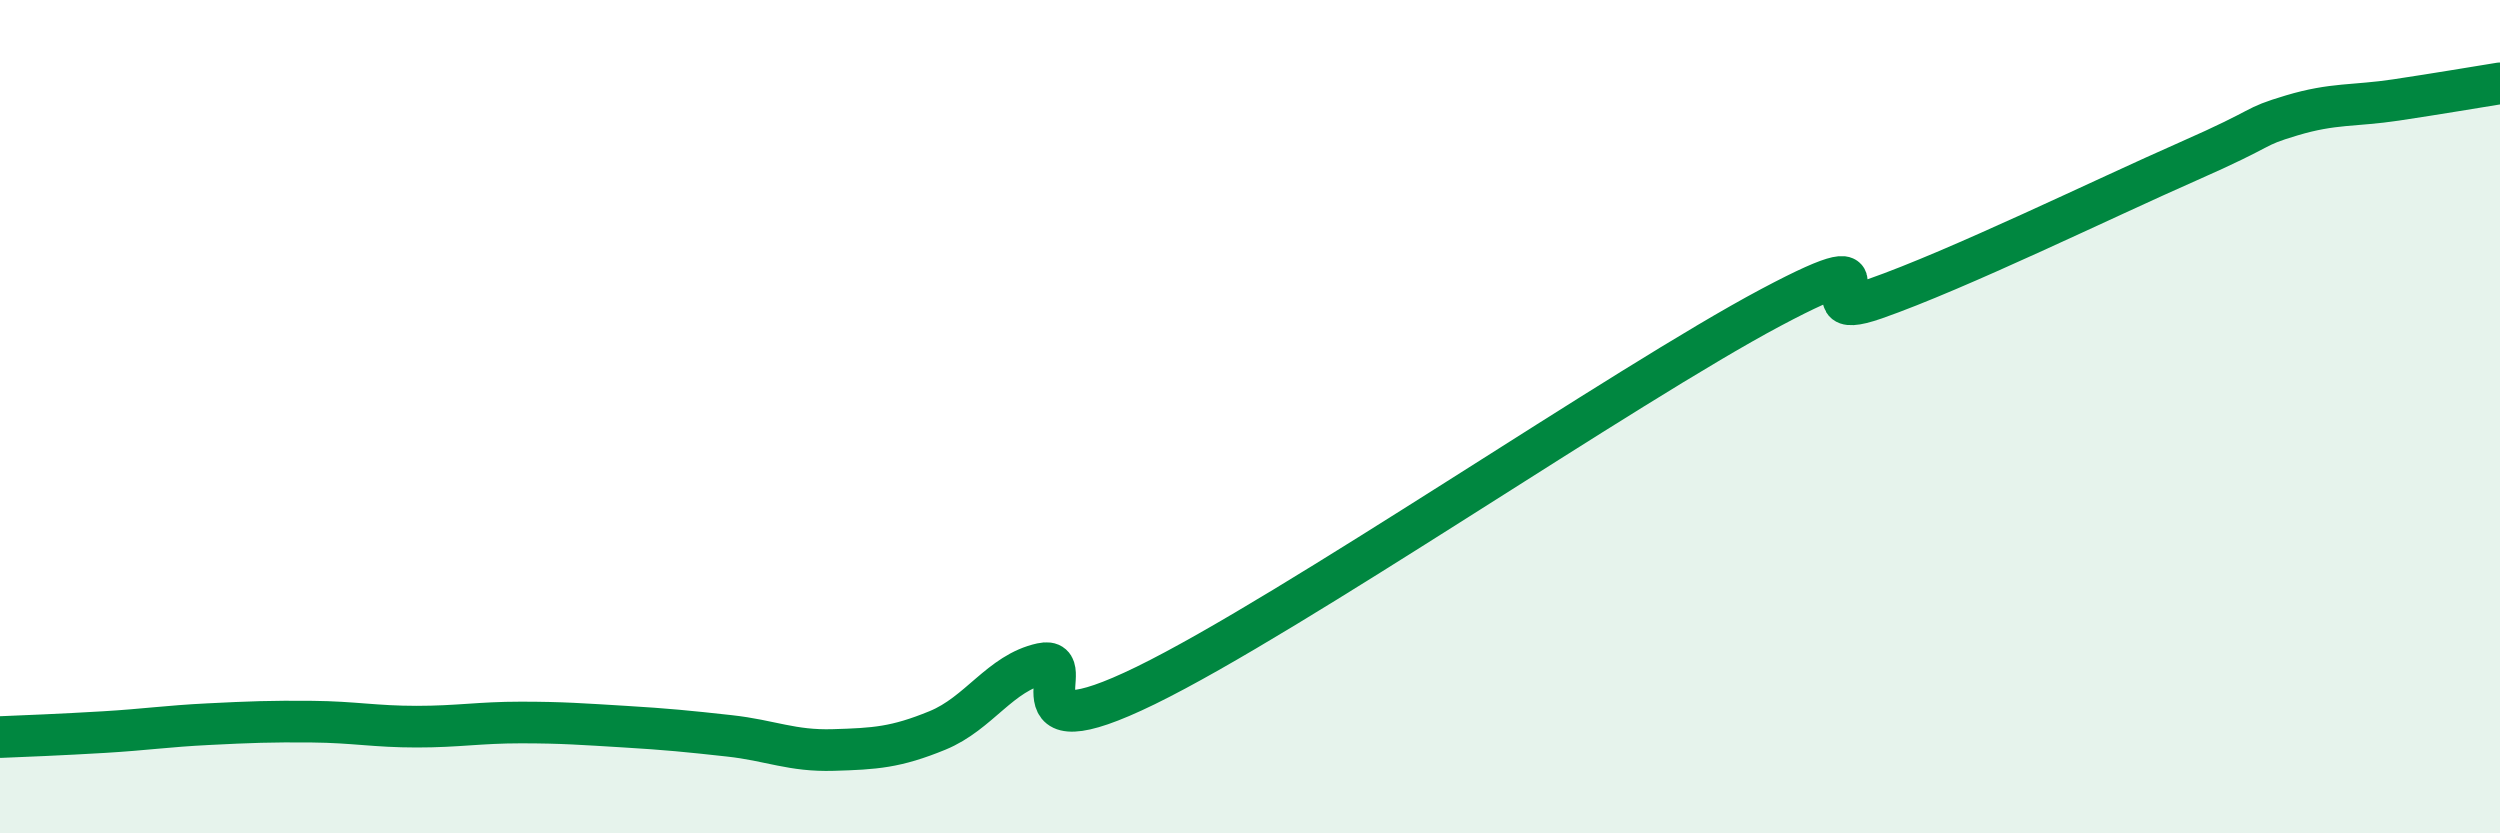
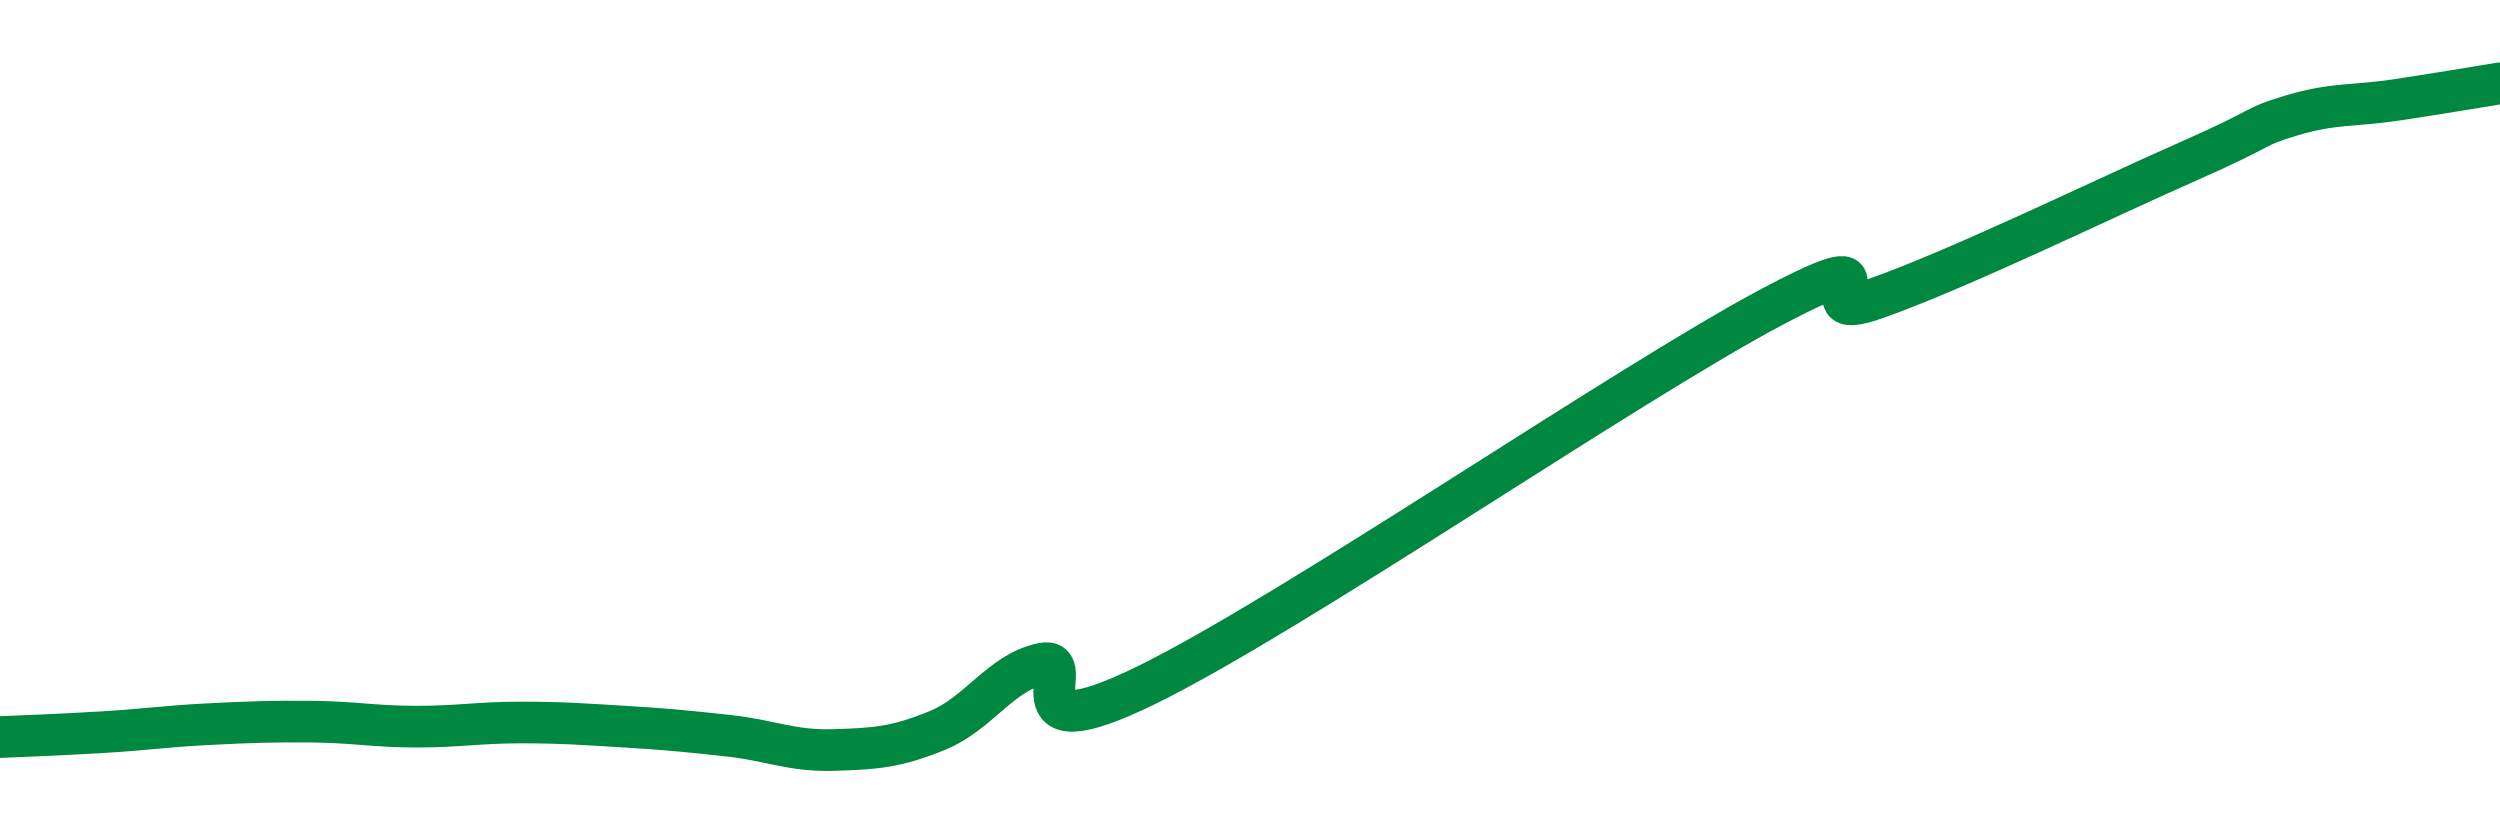
<svg xmlns="http://www.w3.org/2000/svg" width="60" height="20" viewBox="0 0 60 20">
-   <path d="M 0,17.69 C 0.5,17.67 1.5,17.63 2.5,17.57 C 3.5,17.51 4,17.43 5,17.38 C 6,17.33 6.5,17.31 7.5,17.32 C 8.5,17.33 9,17.44 10,17.44 C 11,17.44 11.5,17.34 12.5,17.34 C 13.5,17.34 14,17.38 15,17.44 C 16,17.5 16.5,17.55 17.5,17.66 C 18.5,17.77 19,18.03 20,18 C 21,17.97 21.5,17.94 22.5,17.53 C 23.5,17.12 24,16.15 25,15.93 C 26,15.71 24,18.16 27.5,16.45 C 31,14.74 39,9.24 42.5,7.38 C 46,5.52 43,7.87 45,7.17 C 47,6.47 50.5,4.76 52.5,3.88 C 54.5,3 54,3.07 55,2.77 C 56,2.47 56.5,2.55 57.5,2.4 C 58.5,2.25 59.5,2.08 60,2L60 20L0 20Z" fill="#008740" opacity="0.1" stroke-linecap="round" stroke-linejoin="round" />
  <path d="M 0,17.69 C 0.5,17.67 1.5,17.63 2.5,17.57 C 3.5,17.51 4,17.43 5,17.38 C 6,17.33 6.5,17.31 7.5,17.32 C 8.5,17.33 9,17.44 10,17.44 C 11,17.44 11.5,17.34 12.5,17.34 C 13.5,17.34 14,17.38 15,17.44 C 16,17.5 16.5,17.55 17.5,17.66 C 18.5,17.77 19,18.03 20,18 C 21,17.97 21.5,17.94 22.5,17.53 C 23.5,17.12 24,16.15 25,15.93 C 26,15.71 24,18.16 27.5,16.45 C 31,14.74 39,9.24 42.5,7.38 C 46,5.52 43,7.87 45,7.17 C 47,6.47 50.5,4.76 52.5,3.88 C 54.5,3 54,3.07 55,2.77 C 56,2.47 56.5,2.55 57.5,2.4 C 58.5,2.25 59.5,2.08 60,2" stroke="#008740" stroke-width="1" fill="none" stroke-linecap="round" stroke-linejoin="round" />
</svg>